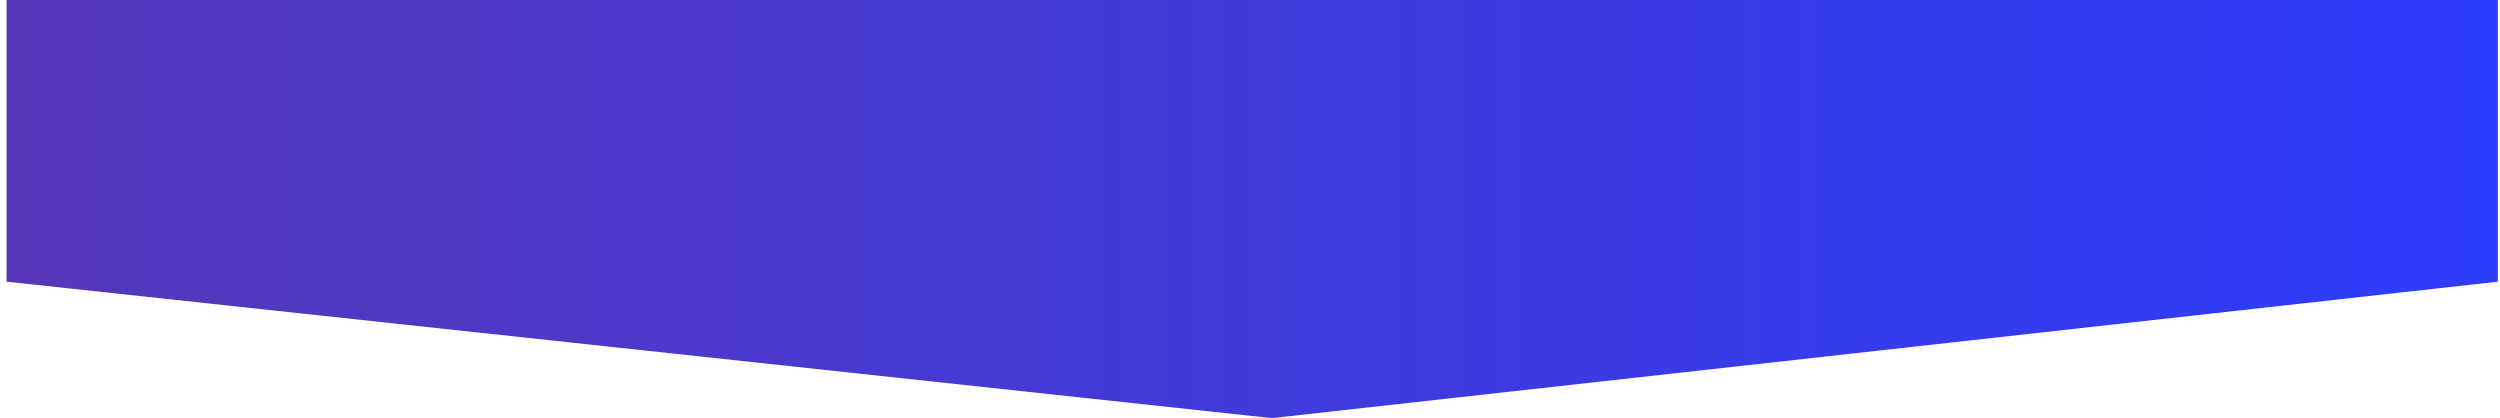
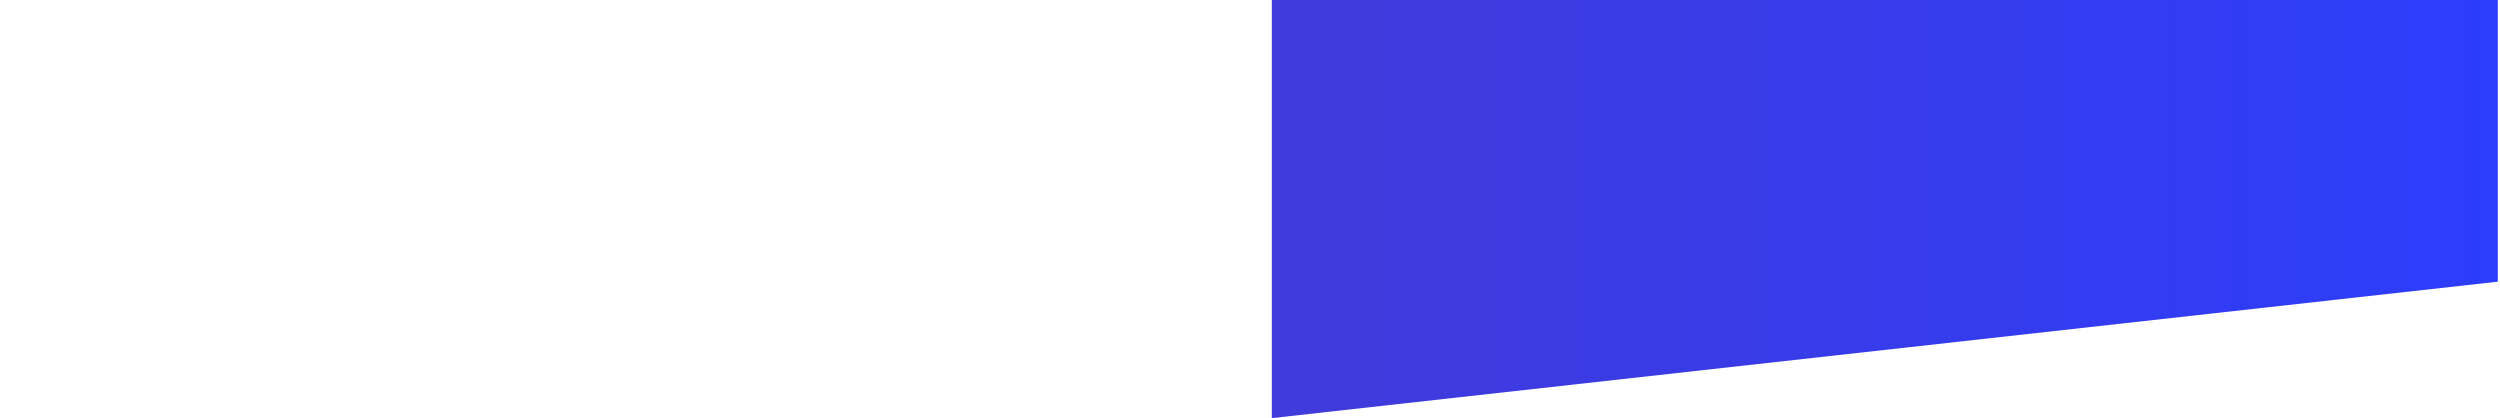
<svg xmlns="http://www.w3.org/2000/svg" width="287" height="48" viewBox="0 0 287 48" fill="none">
-   <path d="M146.004 48L0.75 32.337V0H286.75V32.337L146.004 48Z" fill="url(#paint0_linear_2378_1143)" />
+   <path d="M146.004 48V0H286.75V32.337L146.004 48Z" fill="url(#paint0_linear_2378_1143)" />
  <defs>
    <linearGradient id="paint0_linear_2378_1143" x1="0.75" y1="24" x2="286.75" y2="24" gradientUnits="userSpaceOnUse">
      <stop stop-color="#5638B9" />
      <stop offset="1" stop-color="#2C3DFB" />
    </linearGradient>
  </defs>
</svg>